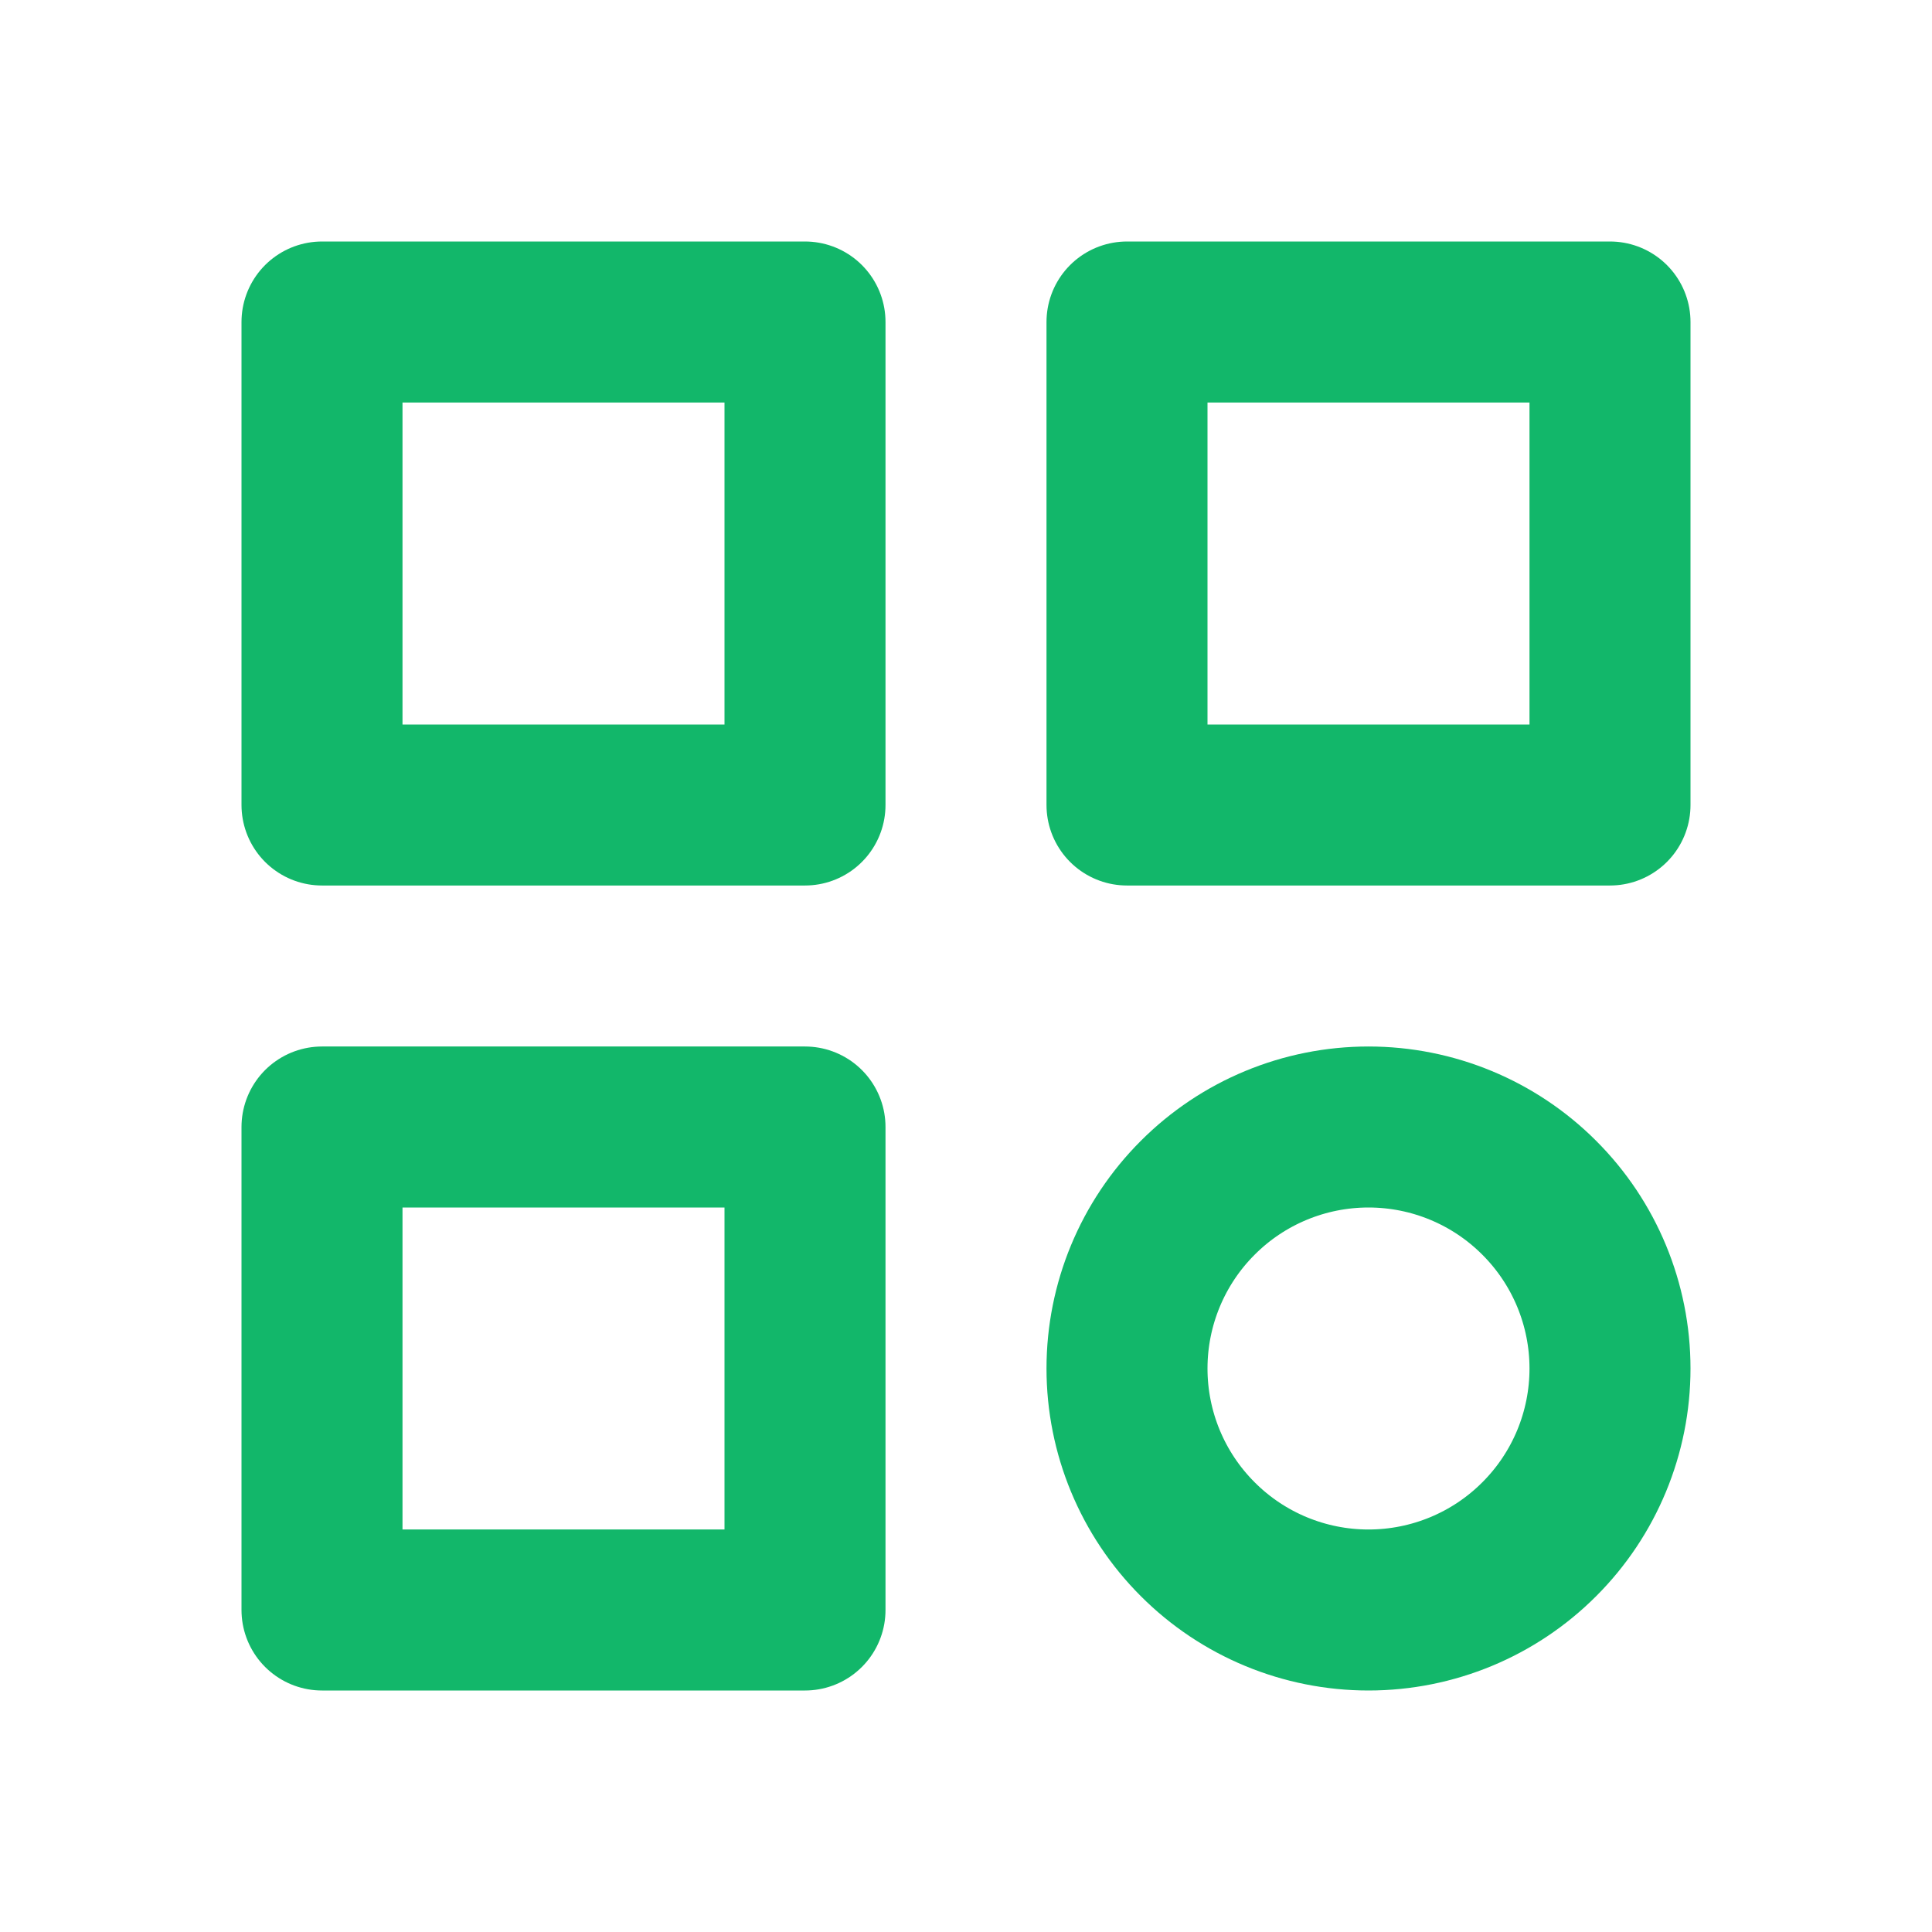
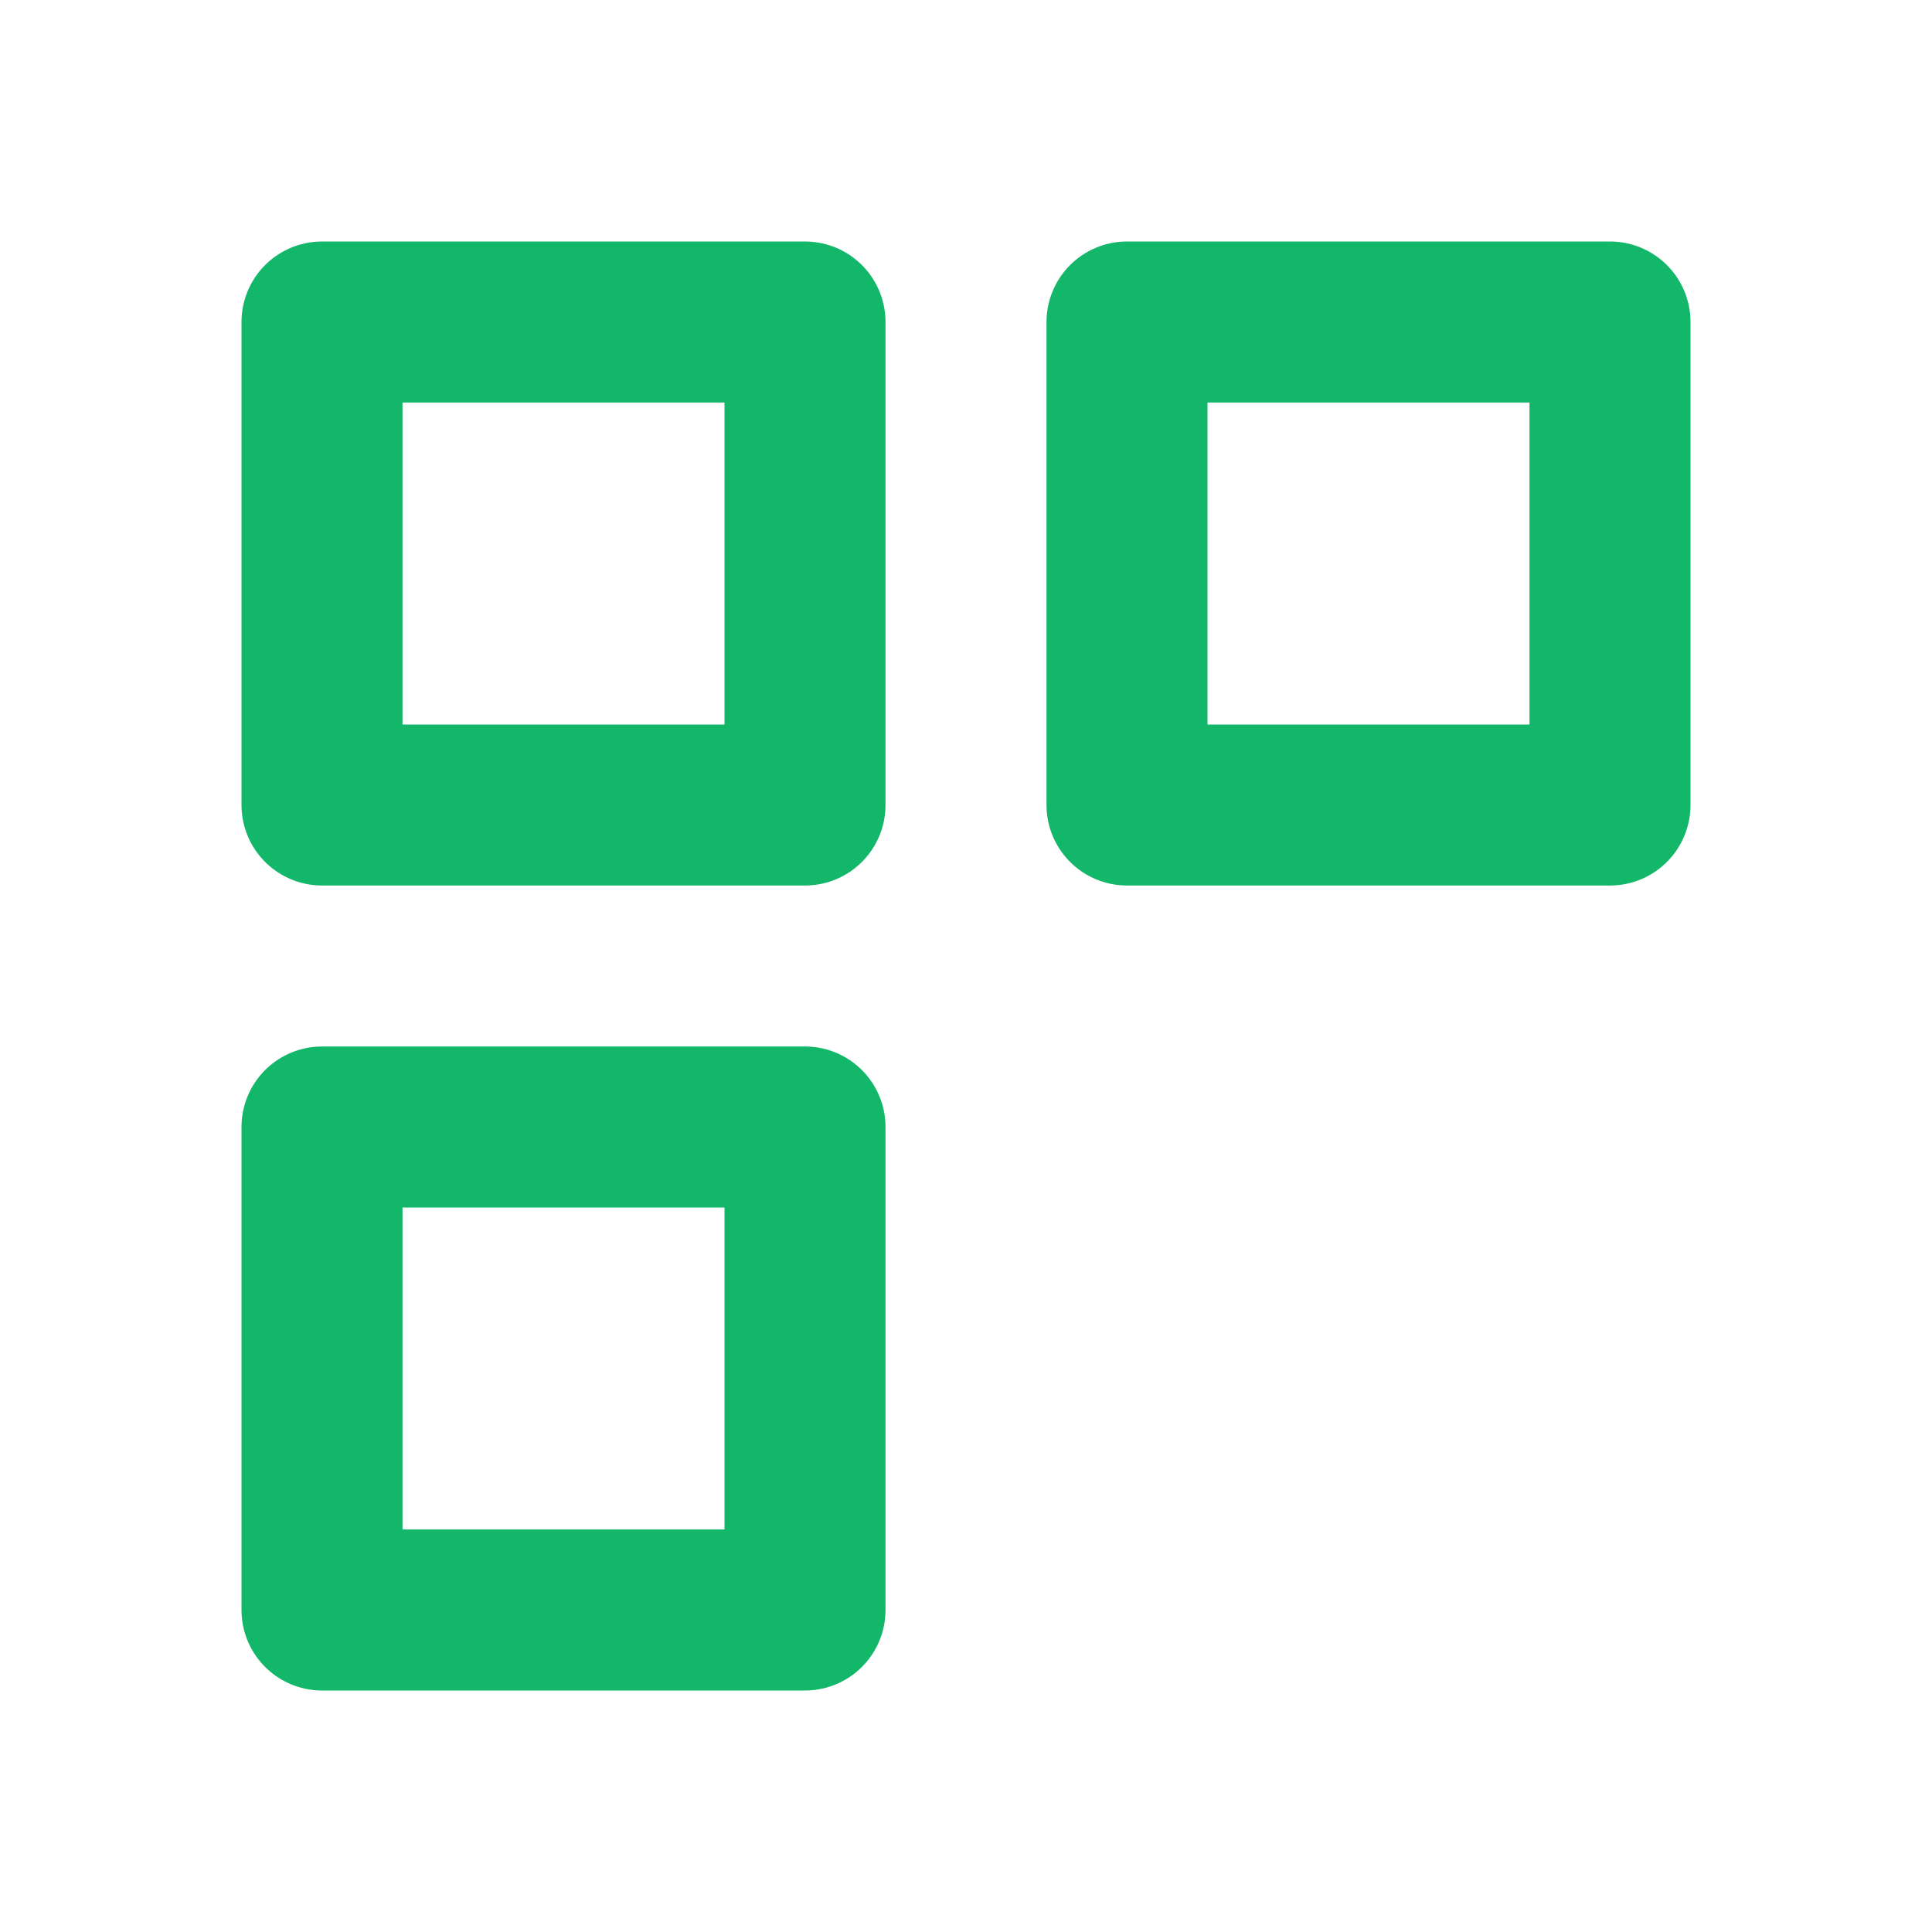
<svg xmlns="http://www.w3.org/2000/svg" width="24" height="24" viewBox="0 0 24 24" fill="none">
  <path d="M4 4H10V10H4V4Z" stroke="#12B76A" stroke-width="2" stroke-linecap="round" stroke-linejoin="round" />
  <path d="M14 4H20V10H14V4Z" stroke="#12B76A" stroke-width="2" stroke-linecap="round" stroke-linejoin="round" />
  <path d="M4 14H10V20H4V14Z" stroke="#12B76A" stroke-width="2" stroke-linecap="round" stroke-linejoin="round" />
-   <path d="M14 17C14 17.796 14.316 18.559 14.879 19.121C15.441 19.684 16.204 20 17 20C17.796 20 18.559 19.684 19.121 19.121C19.684 18.559 20 17.796 20 17C20 16.204 19.684 15.441 19.121 14.879C18.559 14.316 17.796 14 17 14C16.204 14 15.441 14.316 14.879 14.879C14.316 15.441 14 16.204 14 17Z" stroke="#12B76A" stroke-width="2" stroke-linecap="round" stroke-linejoin="round" />
</svg>